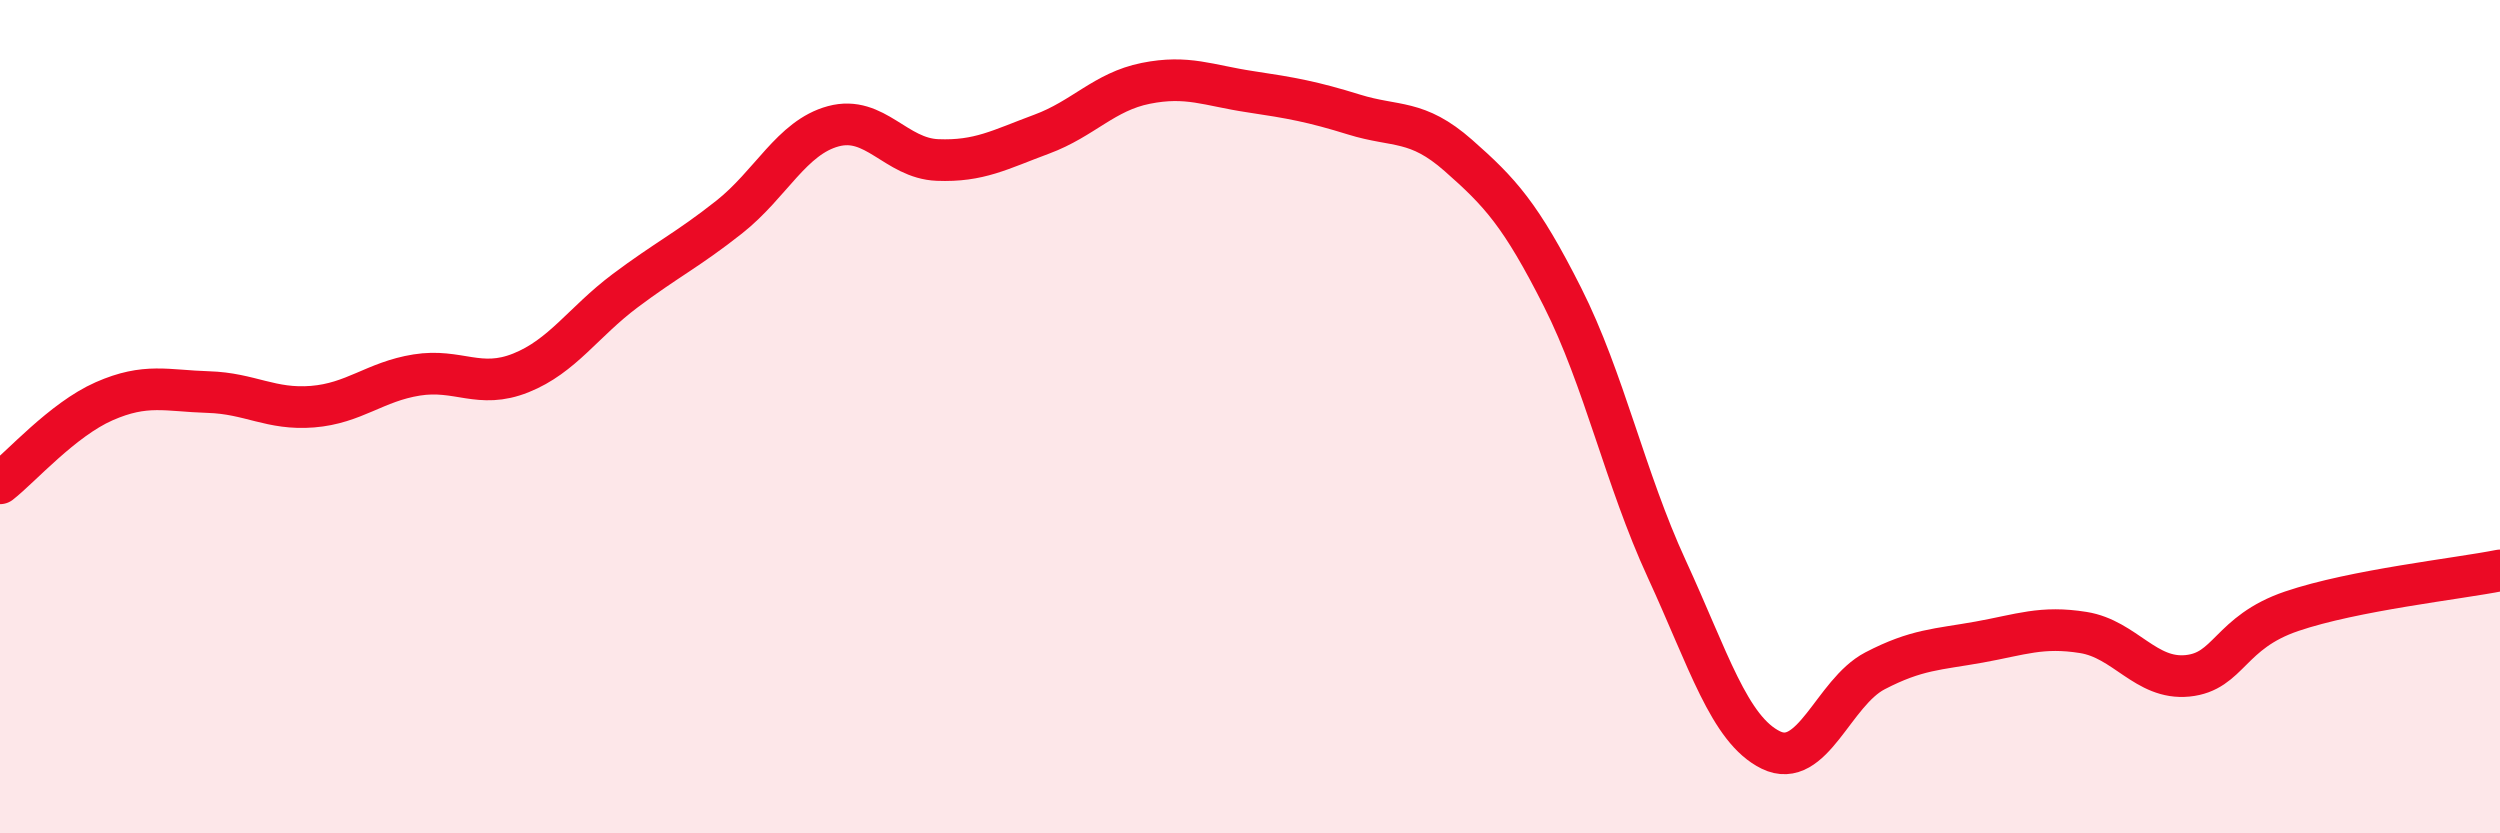
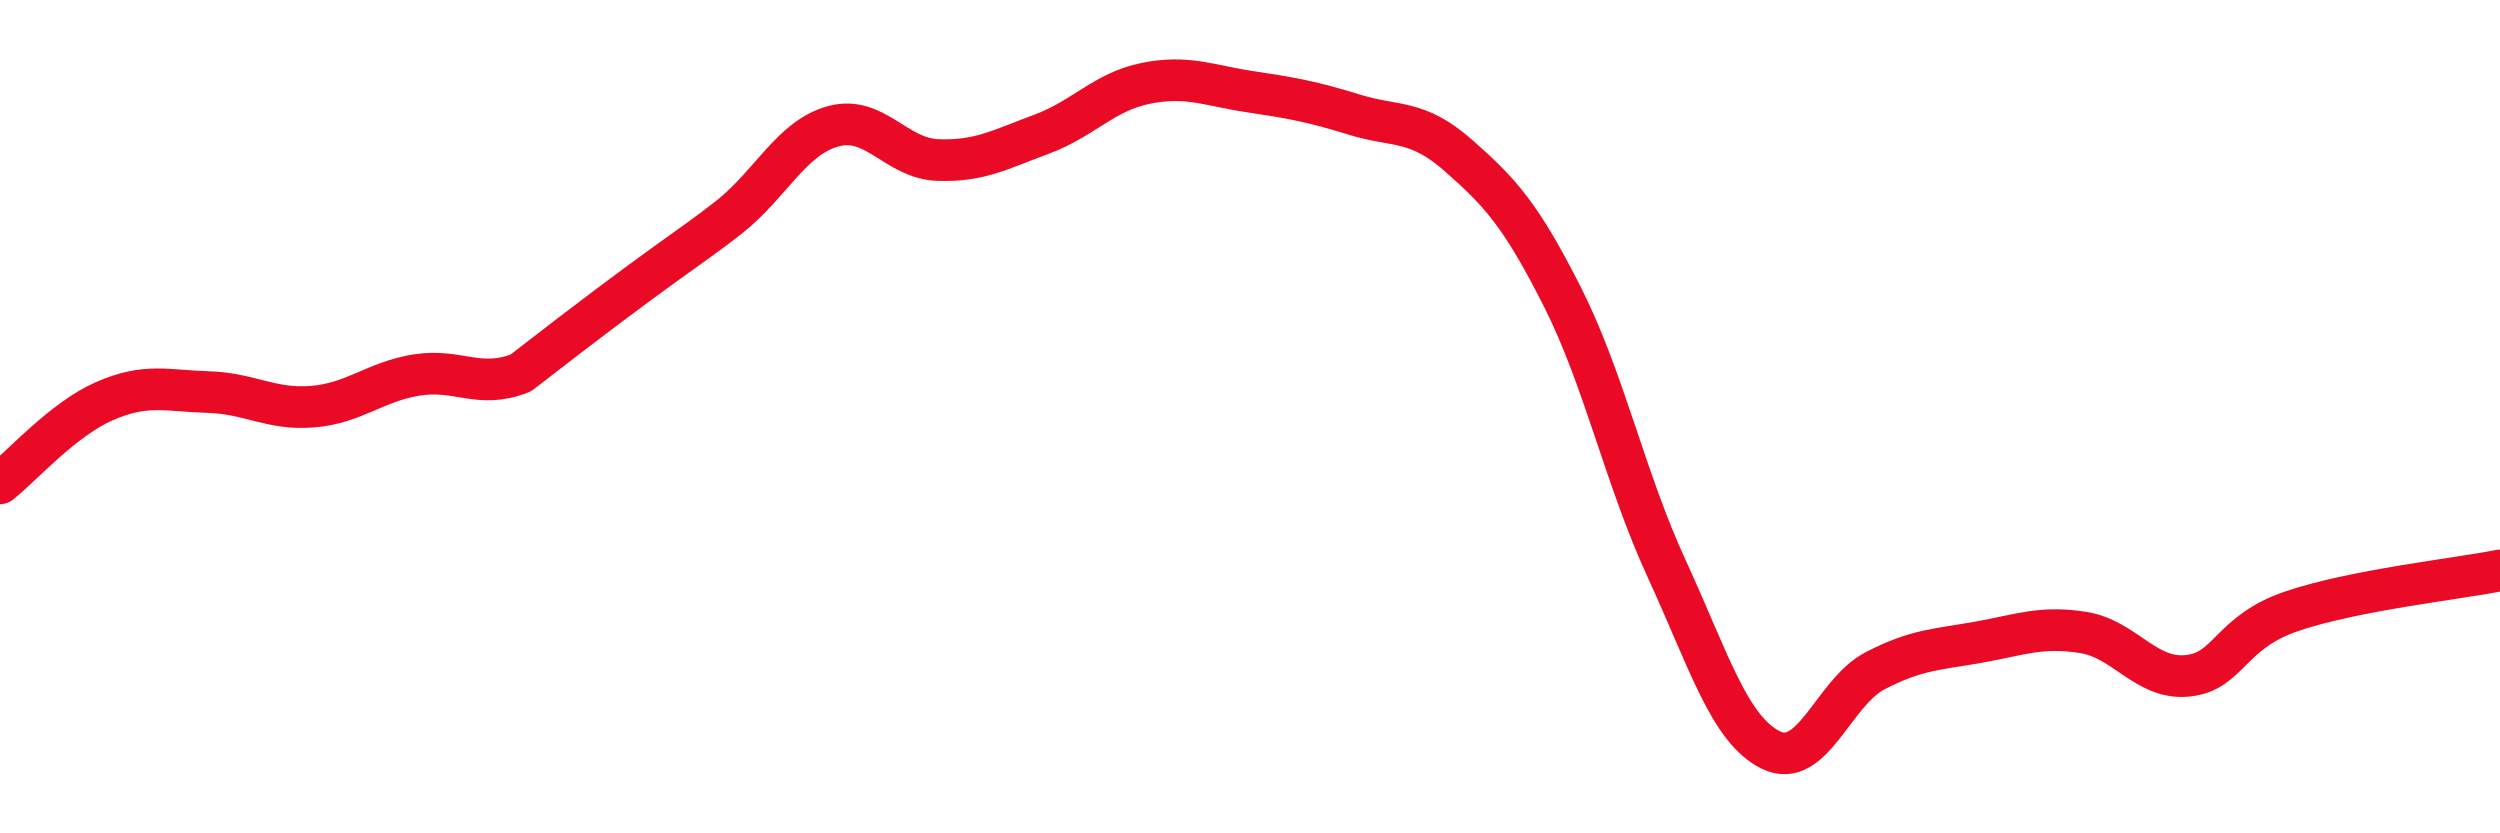
<svg xmlns="http://www.w3.org/2000/svg" width="60" height="20" viewBox="0 0 60 20">
-   <path d="M 0,11.6 C 0.5,11.21 1.5,10.07 2.5,9.63 C 3.5,9.19 4,9.38 5,9.41 C 6,9.44 6.5,9.84 7.5,9.76 C 8.5,9.68 9,9.16 10,9 C 11,8.84 11.5,9.35 12.5,8.95 C 13.5,8.55 14,7.73 15,6.98 C 16,6.23 16.5,6 17.5,5.21 C 18.5,4.42 19,3.3 20,3.03 C 21,2.76 21.5,3.8 22.5,3.84 C 23.5,3.88 24,3.59 25,3.22 C 26,2.85 26.5,2.2 27.5,2 C 28.5,1.8 29,2.05 30,2.2 C 31,2.35 31.5,2.44 32.5,2.75 C 33.5,3.06 34,2.85 35,3.73 C 36,4.61 36.5,5.15 37.5,7.13 C 38.5,9.11 39,11.48 40,13.65 C 41,15.82 41.5,17.51 42.5,18 C 43.5,18.49 44,16.62 45,16.1 C 46,15.58 46.5,15.59 47.5,15.41 C 48.5,15.23 49,15.02 50,15.18 C 51,15.34 51.5,16.32 52.5,16.22 C 53.5,16.12 53.5,15.18 55,14.67 C 56.5,14.16 59,13.89 60,13.69L60 20L0 20Z" fill="#EB0A25" opacity="0.1" stroke-linecap="round" stroke-linejoin="round" />
-   <path d="M 0,11.6 C 0.5,11.21 1.5,10.07 2.5,9.63 C 3.5,9.19 4,9.38 5,9.41 C 6,9.44 6.5,9.84 7.5,9.76 C 8.5,9.68 9,9.16 10,9 C 11,8.84 11.5,9.35 12.5,8.95 C 13.5,8.55 14,7.73 15,6.98 C 16,6.23 16.5,6 17.5,5.21 C 18.5,4.42 19,3.3 20,3.03 C 21,2.76 21.5,3.8 22.5,3.84 C 23.5,3.88 24,3.59 25,3.22 C 26,2.85 26.5,2.2 27.5,2 C 28.5,1.8 29,2.05 30,2.2 C 31,2.35 31.5,2.44 32.5,2.75 C 33.5,3.06 34,2.85 35,3.73 C 36,4.61 36.5,5.15 37.5,7.13 C 38.5,9.11 39,11.48 40,13.65 C 41,15.82 41.5,17.51 42.5,18 C 43.5,18.49 44,16.62 45,16.1 C 46,15.58 46.5,15.59 47.5,15.41 C 48.5,15.23 49,15.02 50,15.18 C 51,15.34 51.5,16.32 52.5,16.22 C 53.5,16.12 53.5,15.18 55,14.67 C 56.5,14.16 59,13.89 60,13.69" stroke="#EB0A25" stroke-width="1" fill="none" stroke-linecap="round" stroke-linejoin="round" />
+   <path d="M 0,11.6 C 0.5,11.21 1.5,10.07 2.5,9.63 C 3.5,9.19 4,9.38 5,9.41 C 6,9.44 6.5,9.84 7.5,9.76 C 8.5,9.68 9,9.16 10,9 C 11,8.84 11.5,9.35 12.5,8.95 C 16,6.23 16.5,6 17.5,5.21 C 18.5,4.42 19,3.3 20,3.03 C 21,2.76 21.5,3.8 22.5,3.84 C 23.5,3.88 24,3.59 25,3.22 C 26,2.85 26.5,2.2 27.5,2 C 28.5,1.8 29,2.05 30,2.2 C 31,2.35 31.5,2.44 32.5,2.75 C 33.5,3.06 34,2.85 35,3.73 C 36,4.61 36.5,5.15 37.5,7.13 C 38.5,9.11 39,11.48 40,13.65 C 41,15.82 41.5,17.51 42.5,18 C 43.5,18.49 44,16.62 45,16.1 C 46,15.58 46.5,15.59 47.5,15.41 C 48.5,15.23 49,15.02 50,15.18 C 51,15.34 51.5,16.32 52.5,16.22 C 53.5,16.12 53.5,15.18 55,14.67 C 56.5,14.16 59,13.89 60,13.69" stroke="#EB0A25" stroke-width="1" fill="none" stroke-linecap="round" stroke-linejoin="round" />
</svg>